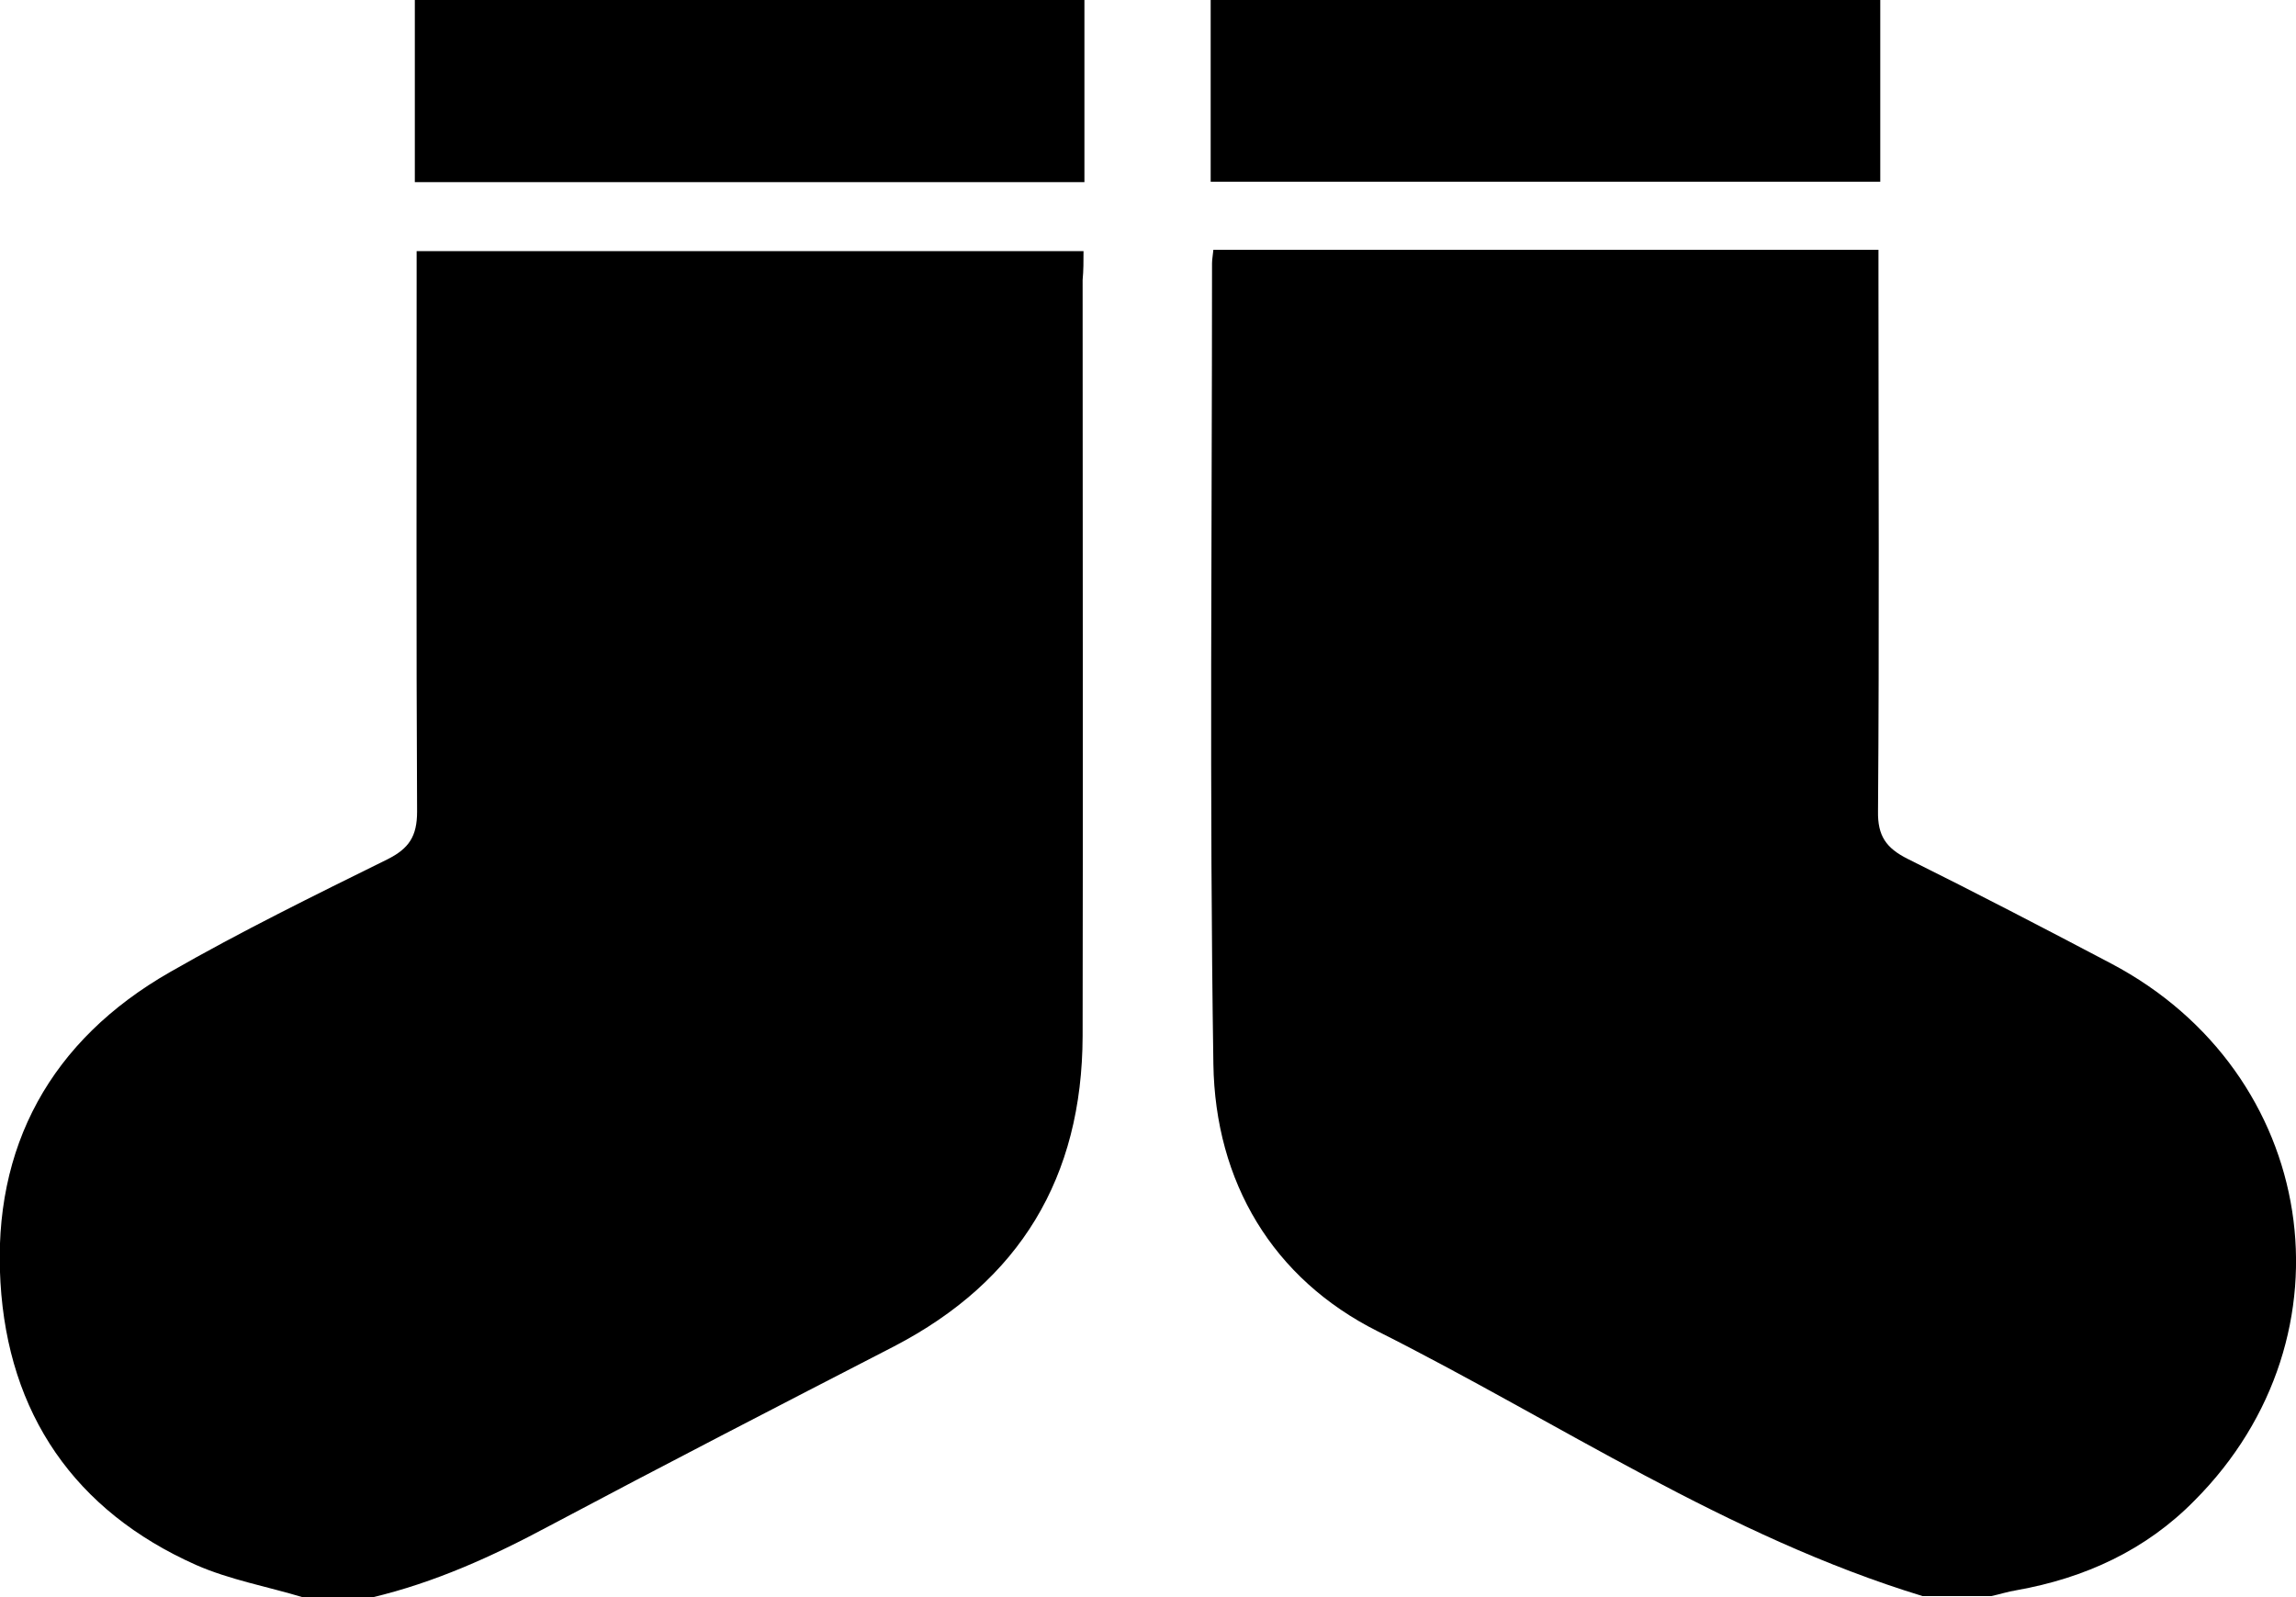
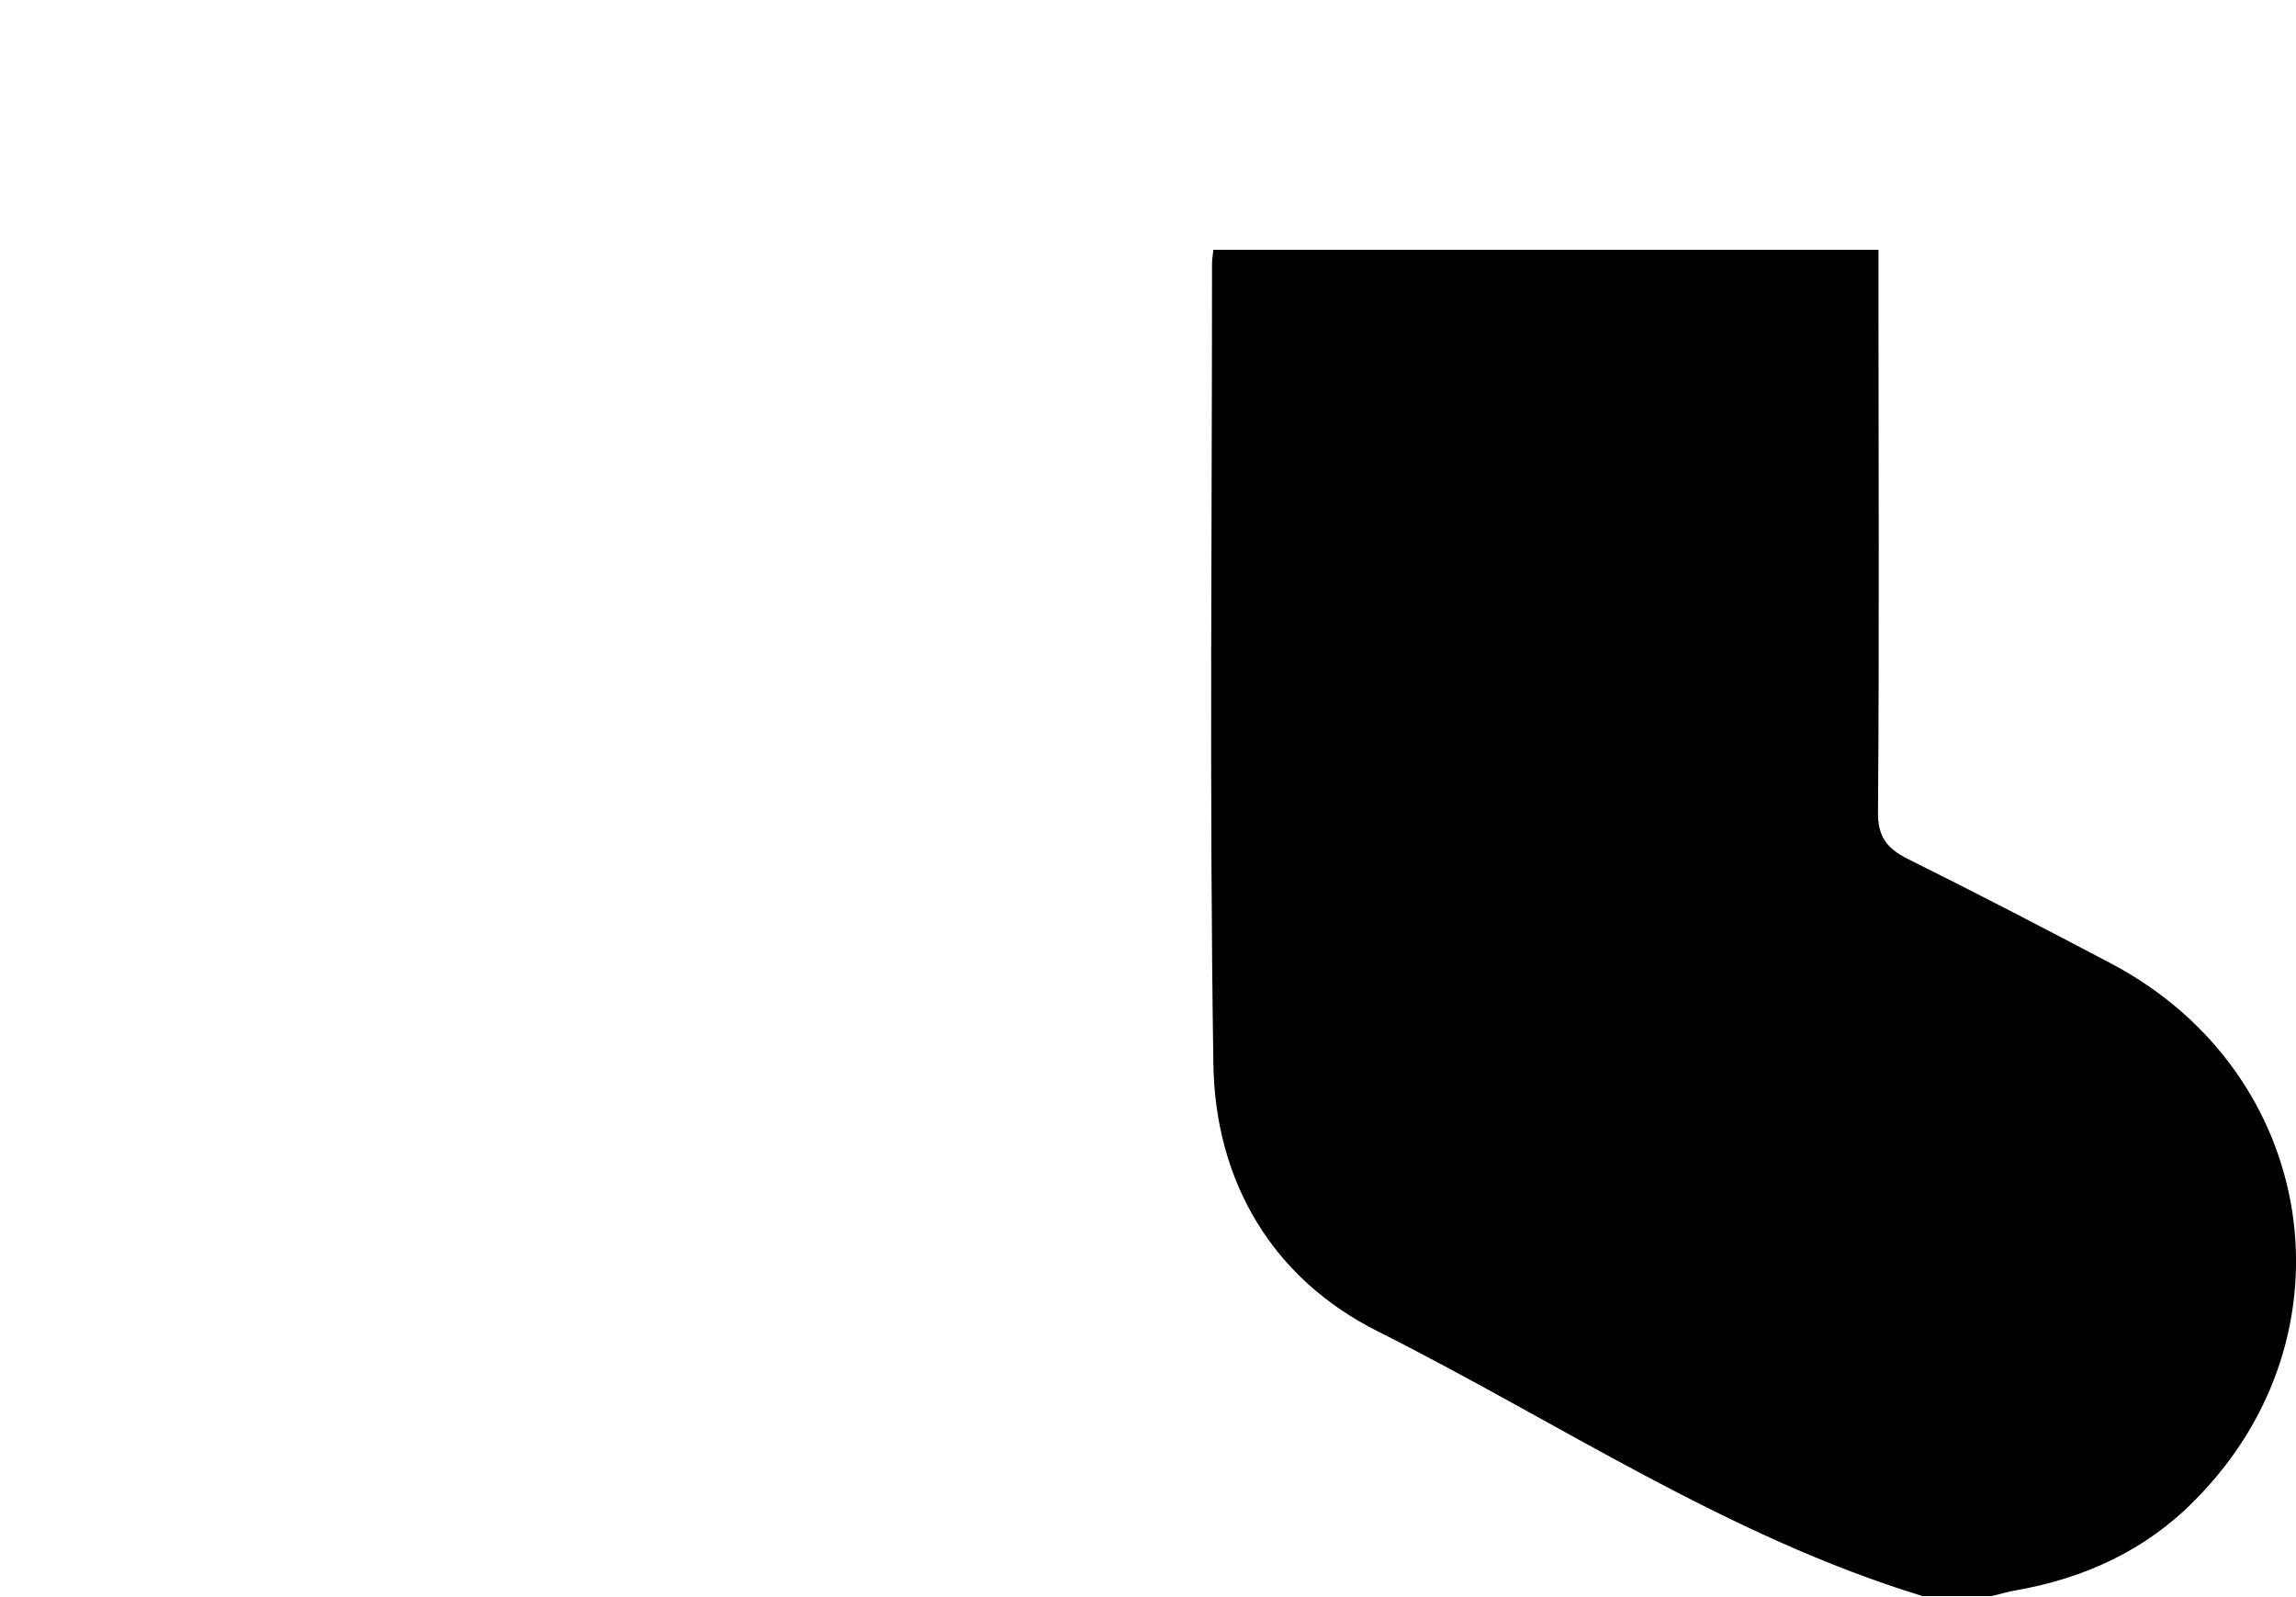
<svg xmlns="http://www.w3.org/2000/svg" version="1.1" id="inner" x="0px" y="0px" viewBox="0 0 509.2 354.2" style="enable-background:new 0 0 509.2 354.2;" xml:space="preserve">
  <g>
-     <path d="M240.3,55.7c-49.6,0-98.5,0-147.9,0c0,2.8,0,5.1,0,7.4c0,39-0.1,77.9,0.1,116.9c0,5.5-1.8,8.2-6.6,10.6   c-16.2,8-32.5,16-48.2,25c-26.4,15.1-39.4,38.7-37.6,68.8c1.7,29.1,16.4,50.7,43.4,62.7c7.5,3.3,15.9,4.8,23.8,7.2   c5.1,0,10.1,0,15.2,0c13.9-3.3,26.7-9.1,39.2-15.8c25.4-13.5,51-26.7,76.6-39.9c27.9-14.5,41.7-37.5,41.8-68.8   c0.1-55.9,0-111.8,0-167.7C240.3,60,240.3,57.9,240.3,55.7z" />
    <path d="M468.2,213.7c-15-7.9-30-15.7-45.1-23.2c-4.8-2.4-6.7-5.1-6.6-10.6c0.3-39.2,0.1-78.3,0.1-117.5c0-2.3,0-4.5,0-7   c-49.6,0-98.4,0-147.5,0c-0.1,1.2-0.3,2.1-0.3,3c0,59.2-0.6,118.4,0.3,177.6c0.4,26.1,13.1,47.6,36.5,59.3   c40,20.1,77.5,45.5,120.8,58.7c5.1,0,10.1,0,15.2,0c1.9-0.4,3.7-1,5.6-1.3c15.2-2.7,28.7-8.9,39.5-19.9   C523.2,296.2,514.1,237.9,468.2,213.7z" />
-     <path d="M92,40.4c50.2,0,99,0,148.5,0c0-13.7,0-27,0-40.4C191,0,141.5,0,92,0C92,13.5,92,26.9,92,40.4z" />
-     <path d="M417,0c-49.5,0-99,0-148.5,0c0,13.5,0,27,0,40.3c49.9,0,98.6,0,148.5,0C417,26.7,417,13.3,417,0z" />
  </g>
</svg>